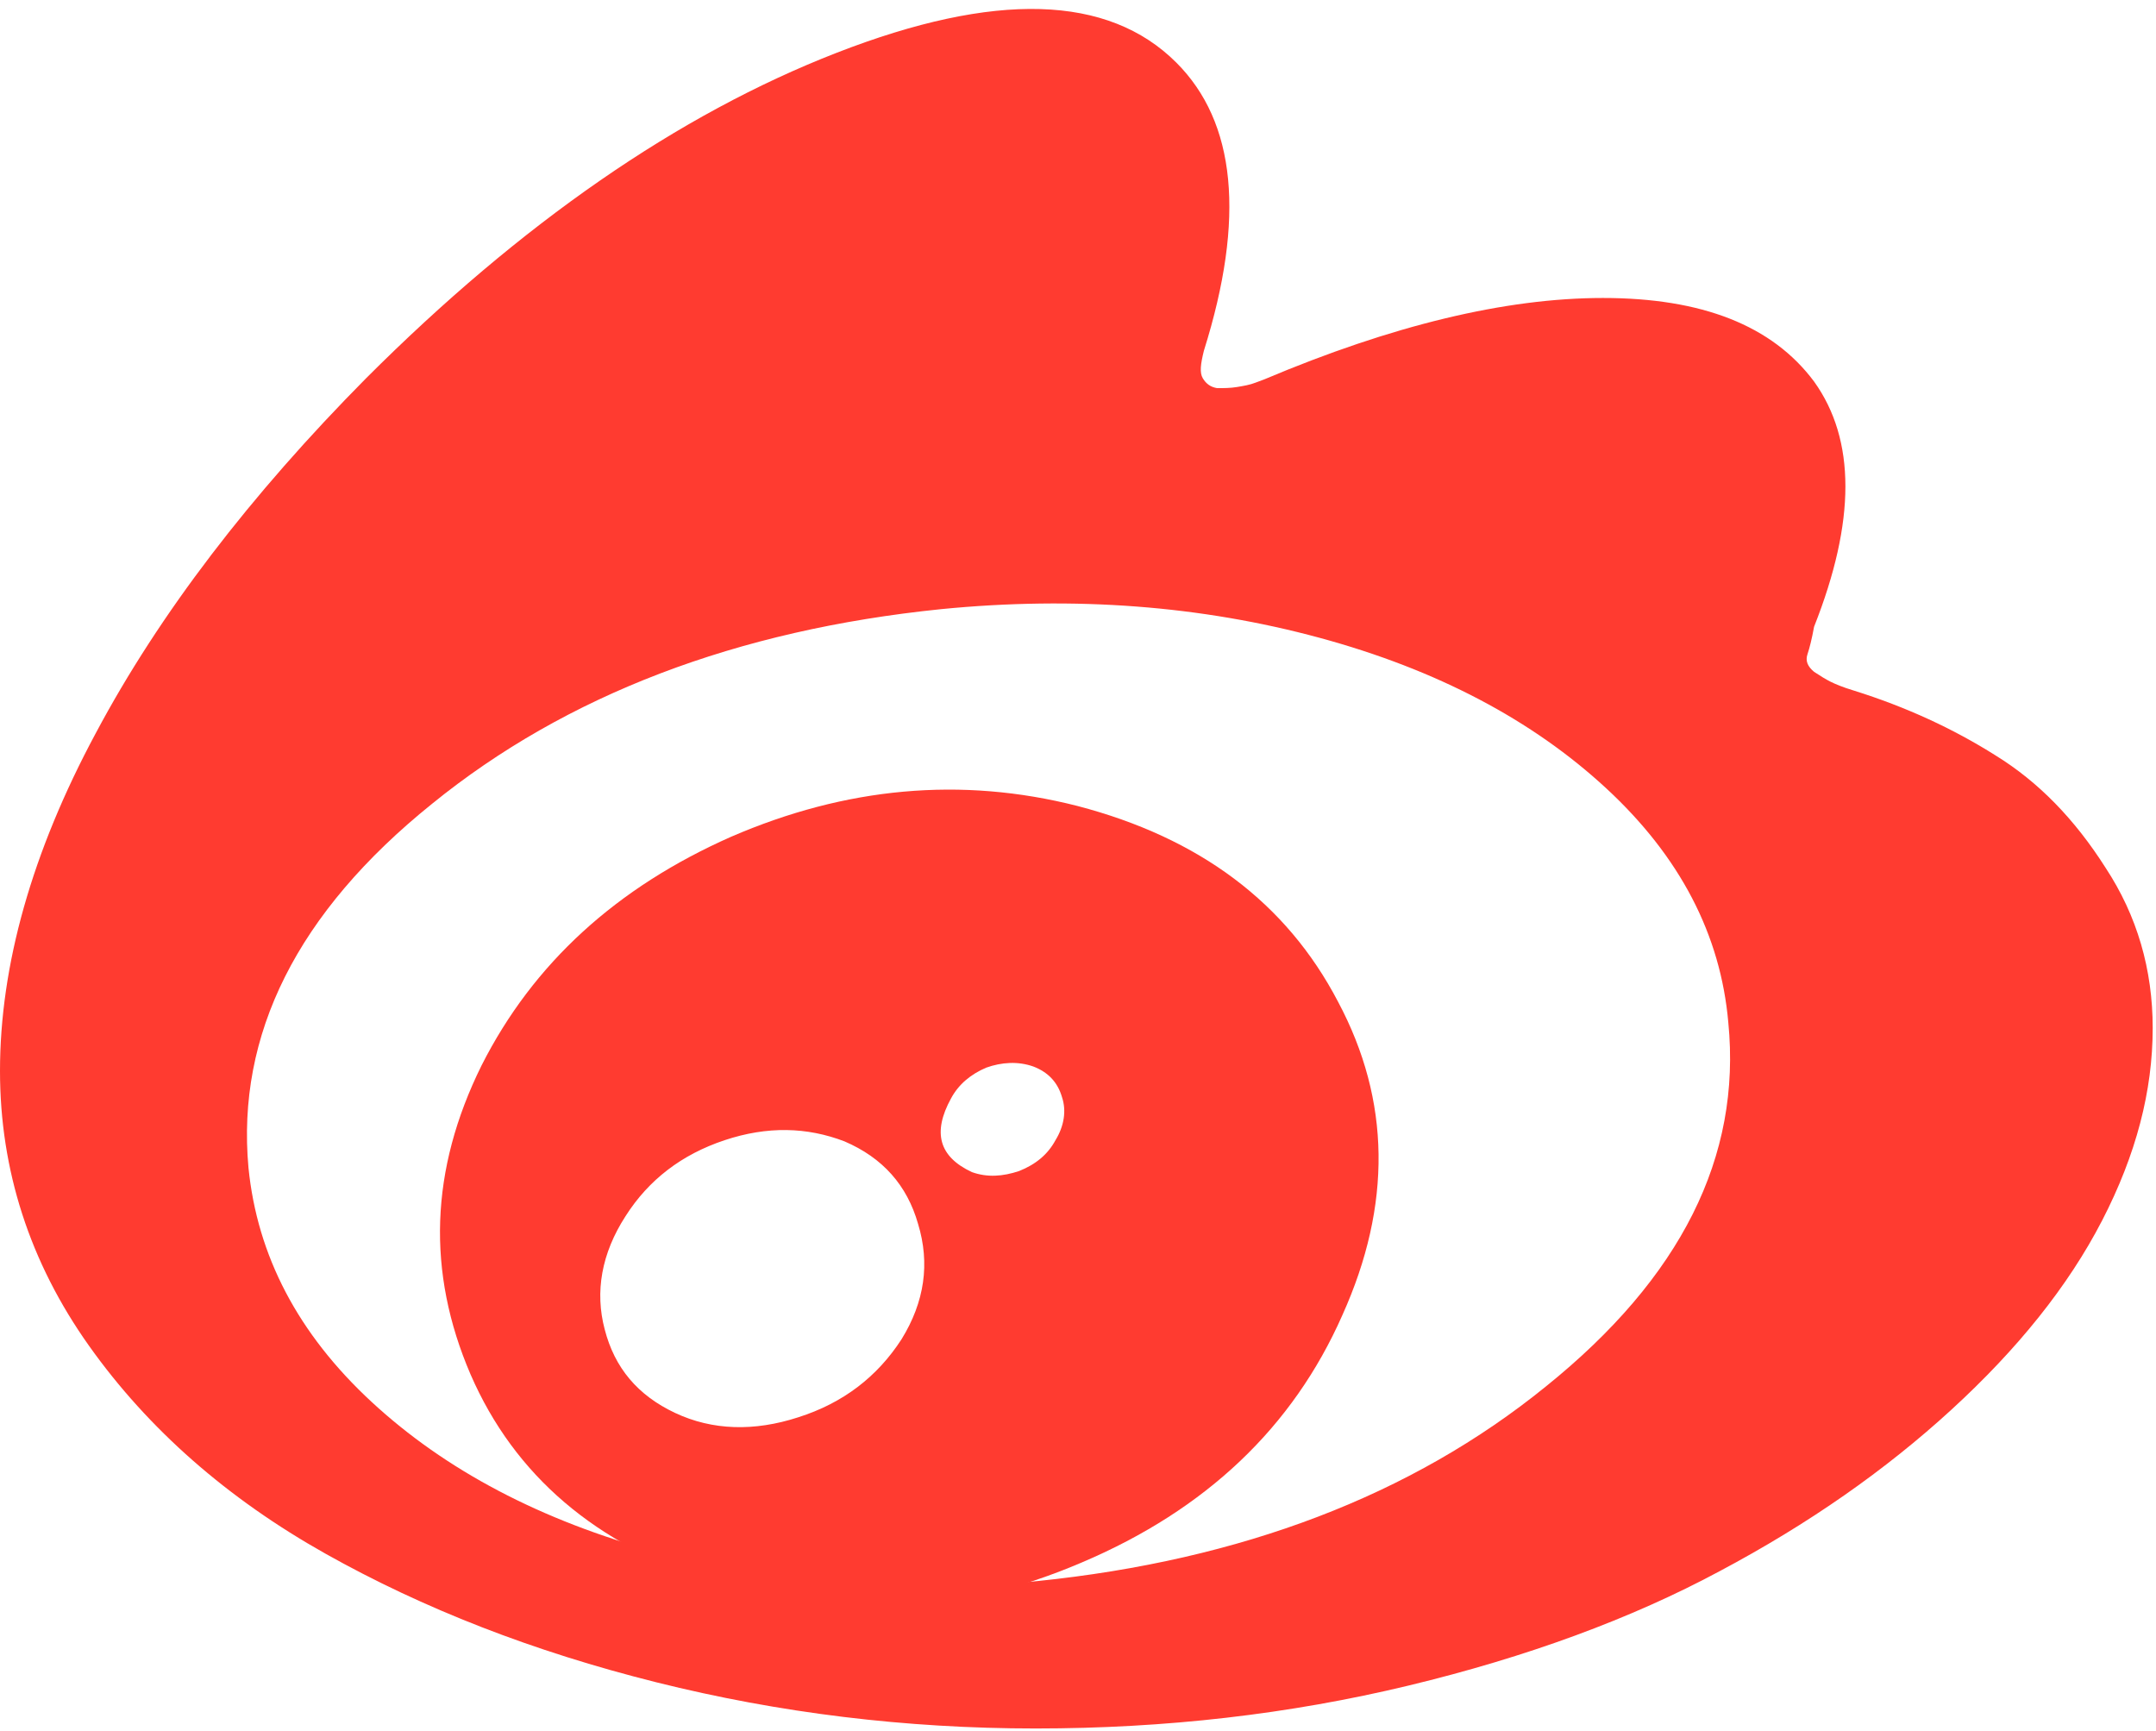
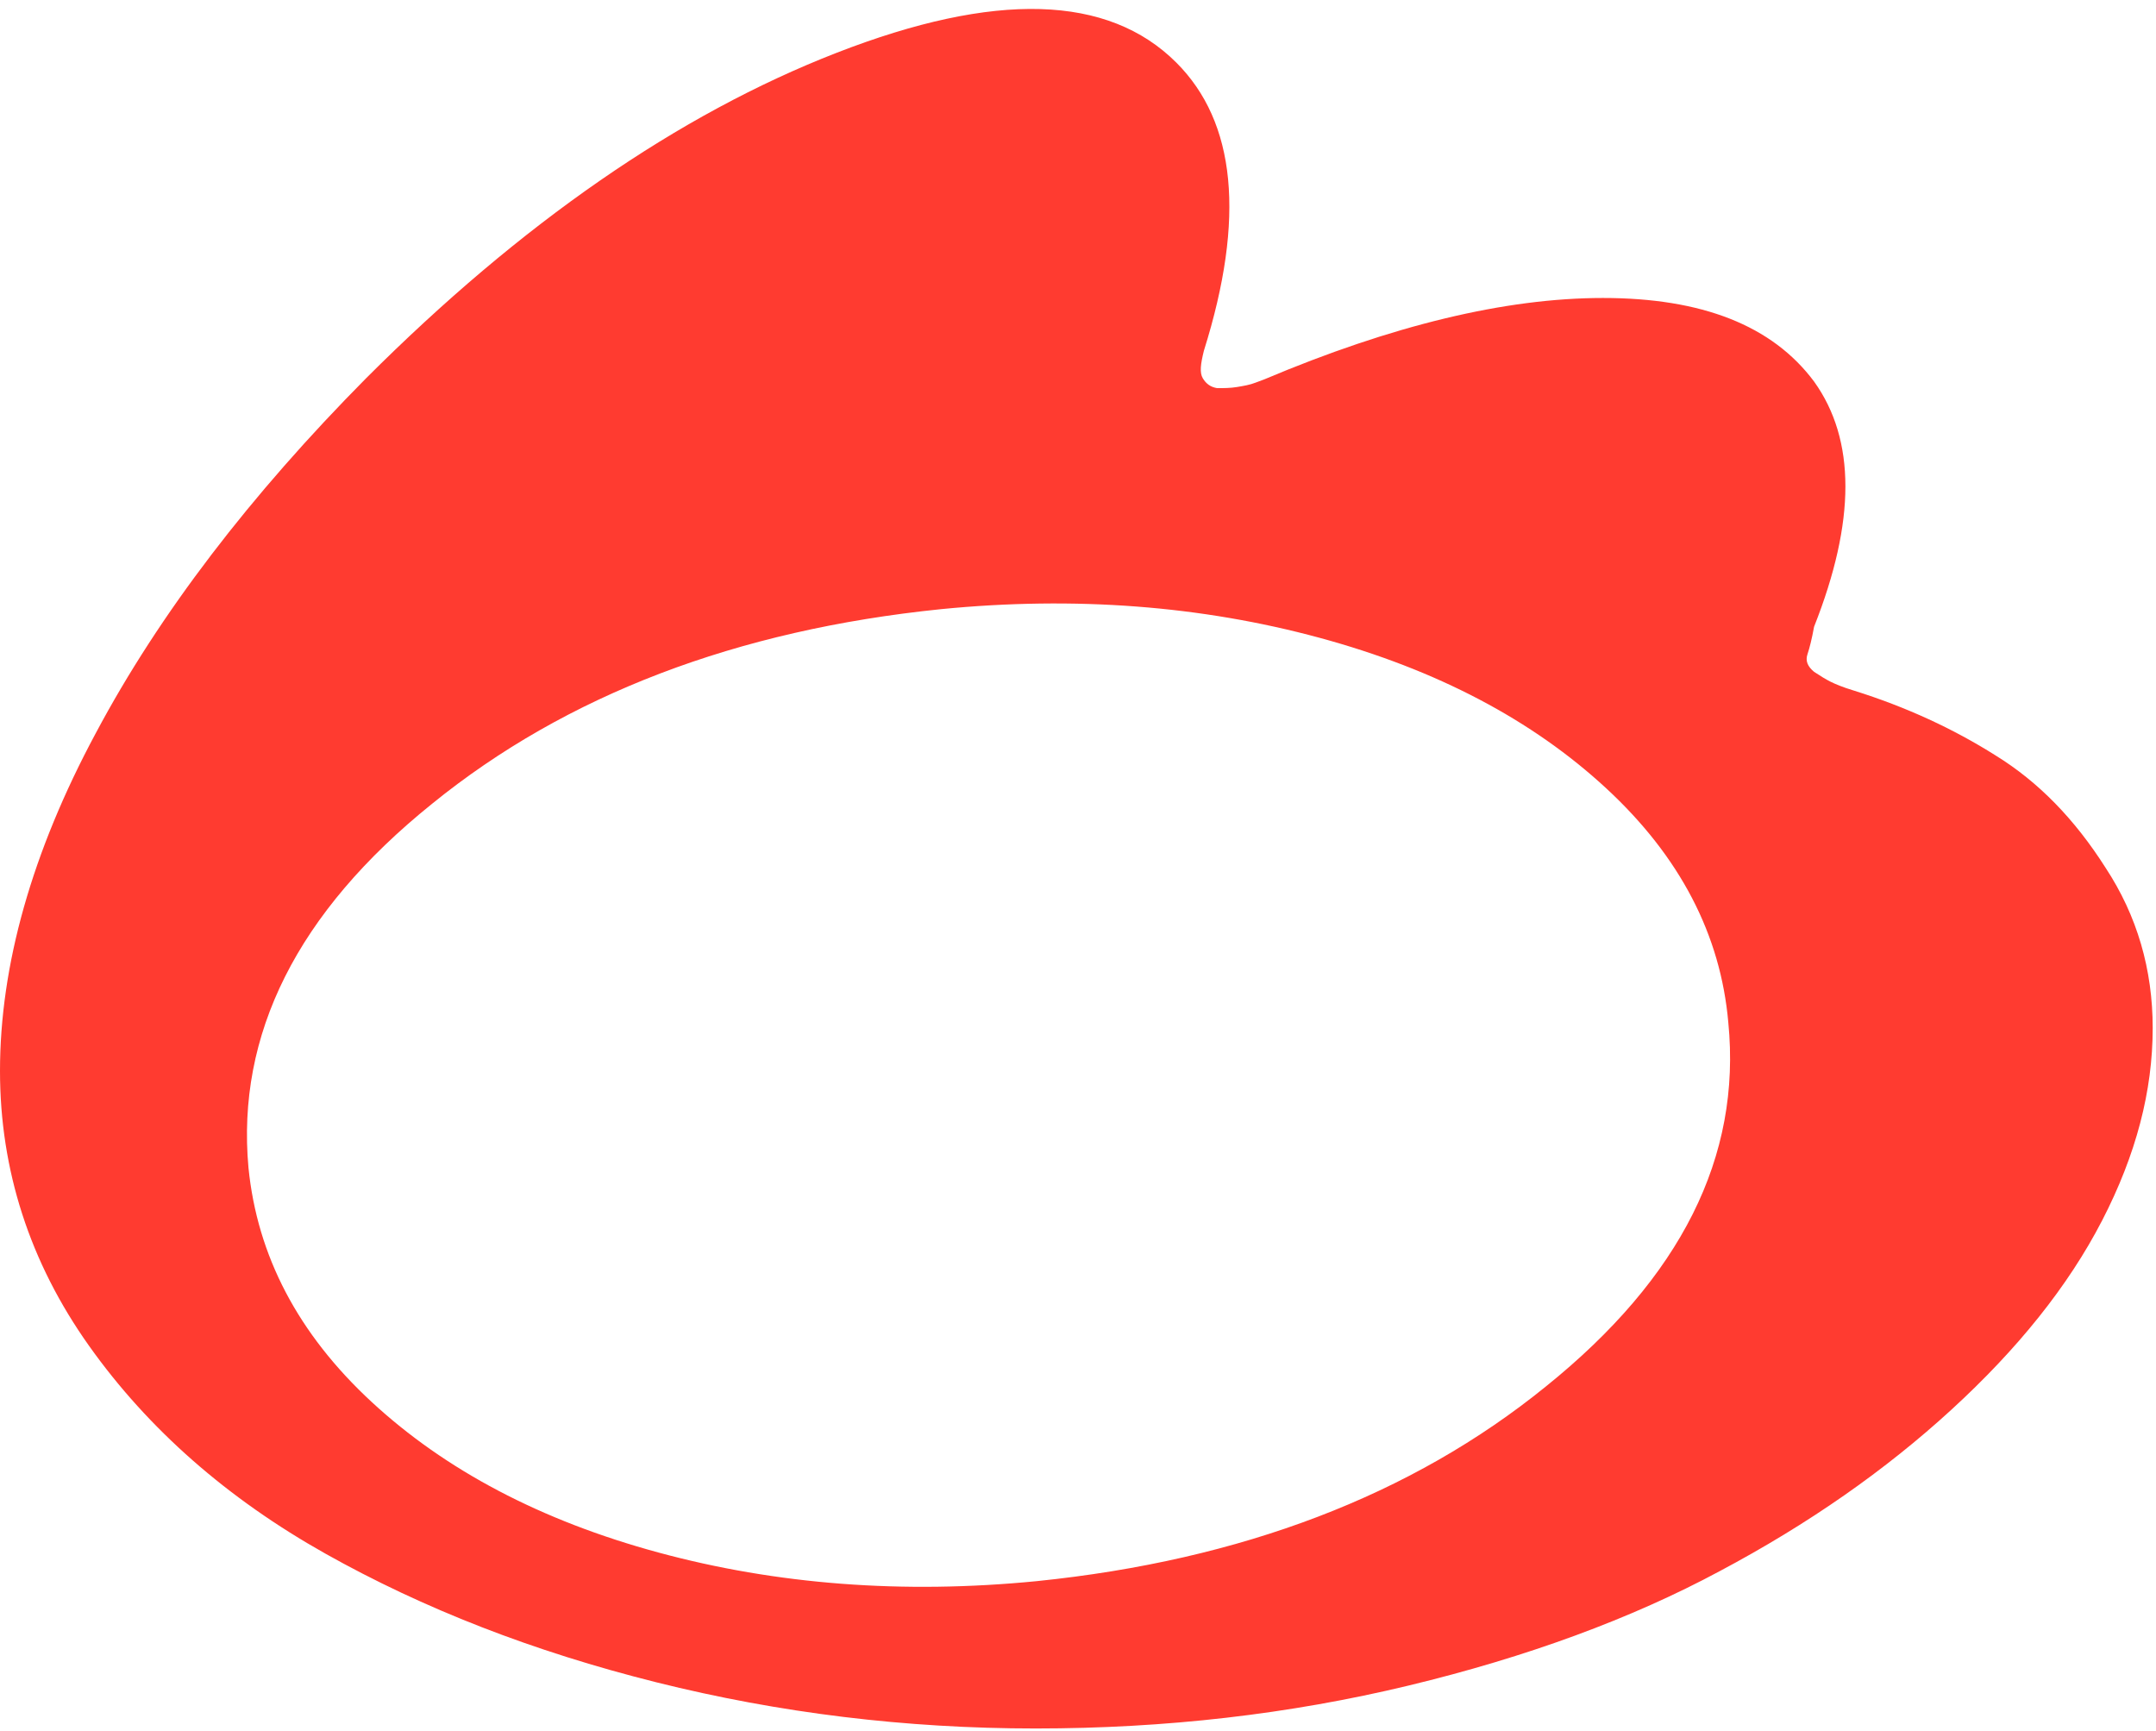
<svg xmlns="http://www.w3.org/2000/svg" version="1.1" id="图层_1" x="0px" y="0px" viewBox="0 0 196.1 157.4" style="enable-background:new 0 0 196.1 157.4;" xml:space="preserve">
  <style type="text/css">
	.st0{fill:#FF3B30;}
	.st1{fill-rule:evenodd;clip-rule:evenodd;fill:#FF3B30;}
	.st2{fill:#C7C7C7;}
</style>
  <path class="st0" d="M181.5,68.7c-3.8-2.4-8.1-4.4-12.9-5.9c-1-0.3-1.7-0.6-2.1-0.8c-0.4-0.2-0.9-0.5-1.5-0.9  c-0.6-0.5-0.8-1-0.6-1.6c0.2-0.6,0.4-1.4,0.6-2.5c3.8-9.6,3.8-17,0-22.3c-3.8-5.1-10.2-7.6-19.2-7.6c-8.9,0-19.2,2.5-30.8,7.4  l-0.8,0.3c-0.5,0.2-1.1,0.3-1.7,0.4c-0.6,0.1-1.2,0.1-1.8,0.1c-0.6-0.1-1-0.4-1.3-0.9c-0.3-0.5-0.2-1.3,0.1-2.5  c3.8-12.1,2.9-20.8-2.5-26.2c-6.2-6.2-16.5-6.5-30.9-0.9c-14.4,5.6-28.7,15.5-42.8,29.6C22.8,45,14.5,55.8,8.7,66.7  C2.9,77.5,0,87.8,0,97.4c0,9,2.7,17.4,8.1,25c5.4,7.6,12.6,13.9,21.5,18.9c8.9,5,18.9,8.9,30.1,11.7c11.2,2.8,22.7,4.2,34.5,4.2  c11.8,0,23.1-1.3,33.9-3.9c10.8-2.6,20.3-6.1,28.3-10.4c8.1-4.3,15.1-9.2,21.1-14.7c6-5.5,10.6-11.2,13.7-17.2  c3.1-6,4.6-11.8,4.6-17.5c0-5.3-1.4-10.2-4.3-14.6C188.7,74.5,185.4,71.1,181.5,68.7z M140.6,126.1c-12.2,9.9-27.7,15.8-46.3,17.7  c-12.2,1.2-23.7,0.3-34.4-2.6c-10.7-2.9-19.4-7.5-26.1-13.7c-6.7-6.2-10.4-13.3-11.2-21.3C21.5,94.1,27,83,39.3,73.1  c12.2-9.9,27.7-15.8,46.3-17.7c12.2-1.2,23.7-0.3,34.4,2.6c10.7,2.9,19.4,7.5,26.1,13.7c6.7,6.2,10.4,13.3,11.1,21.3  C158.4,105.2,152.9,116.2,140.6,126.1z" />
-   <path class="st0" d="M98,73.3c-10.6-2.7-21.1-1.7-31.5,2.8c-10.4,4.6-18,11.5-22.7,20.8c-4.7,9.5-5,18.8-1,28.1  c4,9.2,11.4,15.5,22.1,18.9c11.1,3.6,22.3,3,33.5-1.8c11.3-4.8,19.2-12.3,23.7-22.5c4.5-10,4.4-19.5-0.4-28.5  C117,82.1,109.1,76.2,98,73.3z M82,121.8c-2.2,3.4-5.3,5.8-9.4,7.1c-4,1.3-7.8,1.2-11.2-0.4c-3.4-1.6-5.5-4.1-6.4-7.6  c-0.9-3.4-0.3-6.9,1.9-10.3c2.1-3.3,5.1-5.6,9-6.9c3.9-1.3,7.5-1.2,10.9,0.1c3.5,1.5,5.7,4,6.7,7.5C84.6,114.9,84.1,118.4,82,121.8z   M96,103.7c-0.7,1.3-1.8,2.2-3.3,2.8c-1.5,0.5-2.9,0.6-4.3,0.1c-3-1.4-3.6-3.6-1.9-6.7c0.7-1.3,1.8-2.2,3.2-2.8  c1.4-0.5,2.9-0.6,4.3-0.1c1.3,0.5,2.2,1.4,2.6,2.8C97,101,96.8,102.4,96,103.7z" />
</svg>